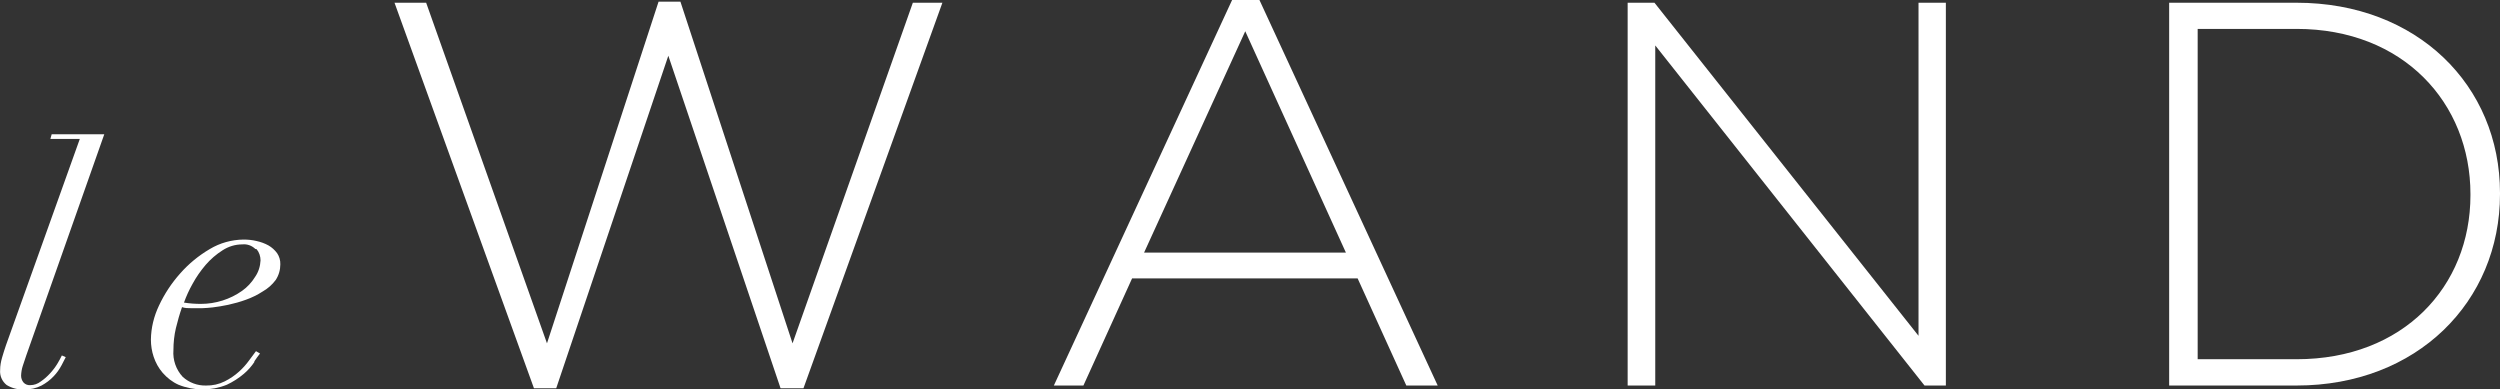
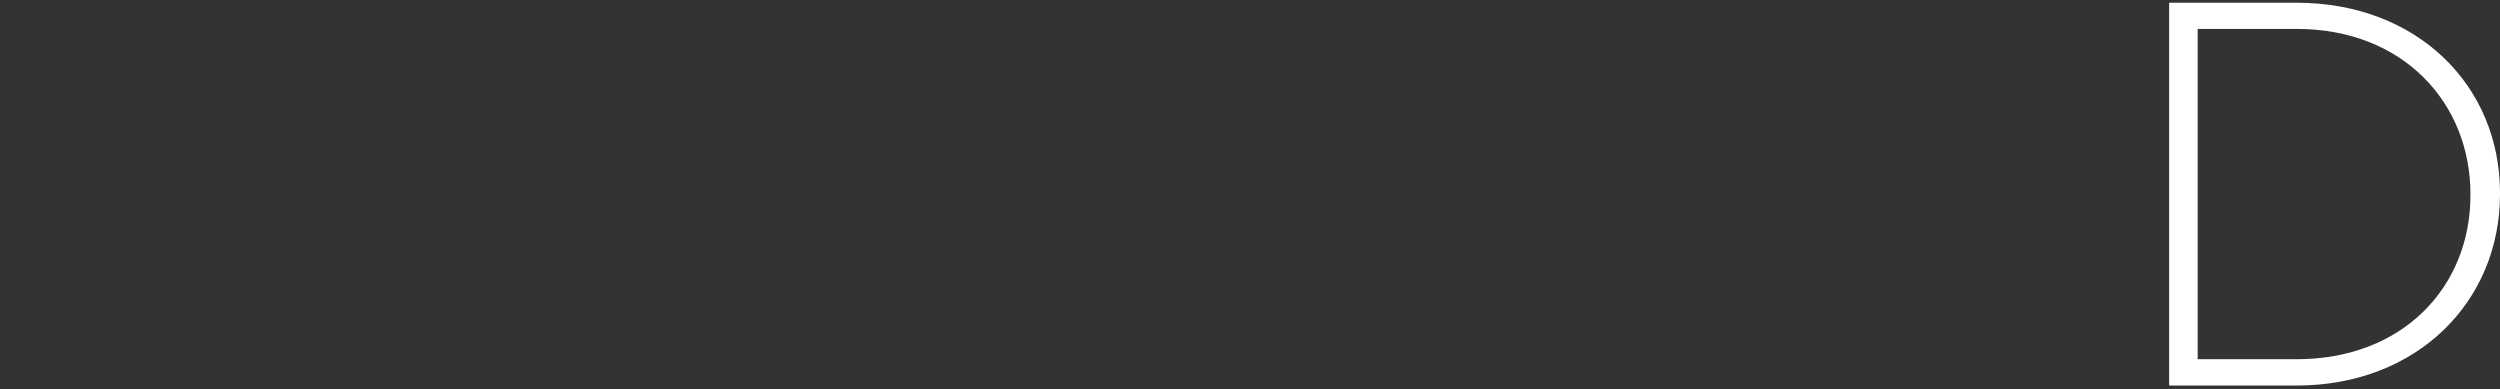
<svg xmlns="http://www.w3.org/2000/svg" id="_cc_1" data-name="cc 1" viewBox="0 0 192.01 29.91">
  <rect x="0" y="0" width="192.01" height="29.91" fill="#333333" stroke="none" />
-   <path d="M2.01,27.32c-.09,.26-.17,.52-.26,.78-.08,.24-.12,.5-.13,.75,0,.19,.06,.37,.18,.52,.13,.15,.33,.23,.53,.21,.29,0,.57-.1,.8-.28,.27-.18,.51-.4,.73-.64,.21-.23,.4-.48,.56-.75,.12-.2,.23-.4,.33-.61l.3,.13c-.07,.13-.17,.34-.32,.62-.16,.3-.36,.59-.6,.84-.27,.29-.59,.53-.94,.72-.41,.21-.86,.31-1.32,.3-.48,.03-.95-.09-1.36-.34-.35-.28-.54-.71-.5-1.16,0-.32,.06-.64,.15-.95,.1-.34,.2-.66,.3-.95L6.13,10.67H3.87l.1-.36h4.04L2.01,27.32Z" style="fill: #fff;" />
-   <path d="M19.56,27.77c-.23,.35-.51,.67-.83,.94-.4,.34-.84,.62-1.31,.84-1.19,.48-2.52,.48-3.71,0-.47-.21-.88-.53-1.22-.92-.31-.36-.54-.78-.69-1.23-.14-.42-.21-.87-.21-1.31,.01-.91,.23-1.8,.62-2.62,.42-.9,.97-1.73,1.63-2.47,.65-.74,1.42-1.37,2.27-1.87,.78-.47,1.68-.72,2.59-.73,.34,0,.67,.03,1,.11,.32,.07,.63,.18,.92,.34,.26,.15,.48,.35,.66,.59,.17,.25,.26,.55,.25,.86,0,.43-.12,.85-.36,1.21-.27,.36-.61,.66-1,.88-.4,.26-.83,.47-1.28,.63-.44,.16-.9,.29-1.36,.39-.44,.09-.84,.16-1.2,.2-.27,.03-.53,.05-.8,.06h-.84c-.24,0-.48,0-.71-.08-.19,.54-.34,1.08-.47,1.61-.13,.55-.19,1.12-.19,1.69-.06,.75,.2,1.5,.71,2.05,.49,.45,1.14,.69,1.8,.67,.5,.01,.99-.1,1.43-.32,.4-.2,.77-.45,1.1-.75,.29-.26,.55-.55,.78-.87l.52-.7,.31,.18c-.16,.21-.32,.42-.46,.64m.1-8.67c-.27-.26-.63-.39-1-.35-.54,0-1.06,.16-1.51,.45-.49,.31-.93,.69-1.31,1.13-.38,.45-.72,.93-1,1.45-.26,.46-.48,.94-.66,1.44,.43,.07,.86,.1,1.3,.1,1.13,0,2.24-.35,3.16-1,.4-.28,.74-.65,1-1.07,.26-.37,.4-.82,.42-1.27,0-.31-.1-.62-.3-.86" style="fill: #fff;" />
-   <path d="M30.3,.21h2.43l9.28,26.16L50.58,.13h1.68l8.61,26.24L70.11,.21h2.27l-10.67,29.61h-1.76L51.33,4.28l-8.61,25.54h-1.71L30.3,.21Z" style="fill: #fff;" />
-   <path d="M94.63,0h2.1l13.69,29.61h-2.41l-3.74-8.23h-17.32l-3.74,8.23h-2.27L94.63,0Zm8.74,19.4l-7.73-17-7.77,17h15.5Z" style="fill: #fff;" />
-   <path d="M125.01,.21h2.06l20.28,25.58V.21h2.1V29.61h-1.64L127.13,3.49V29.61h-2.12V.21Z" style="fill: #fff;" />
  <path d="M166.6,.21h9.79c9.24,0,15.62,6.34,15.62,14.61v.09c0,8.27-6.38,14.7-15.62,14.7h-9.79V.21Zm9.79,27.38c8.19,0,13.35-5.58,13.35-12.6v-.08c0-7-5.16-12.69-13.35-12.69h-7.6V27.59h7.6Z" style="fill: #fff;" />
</svg>